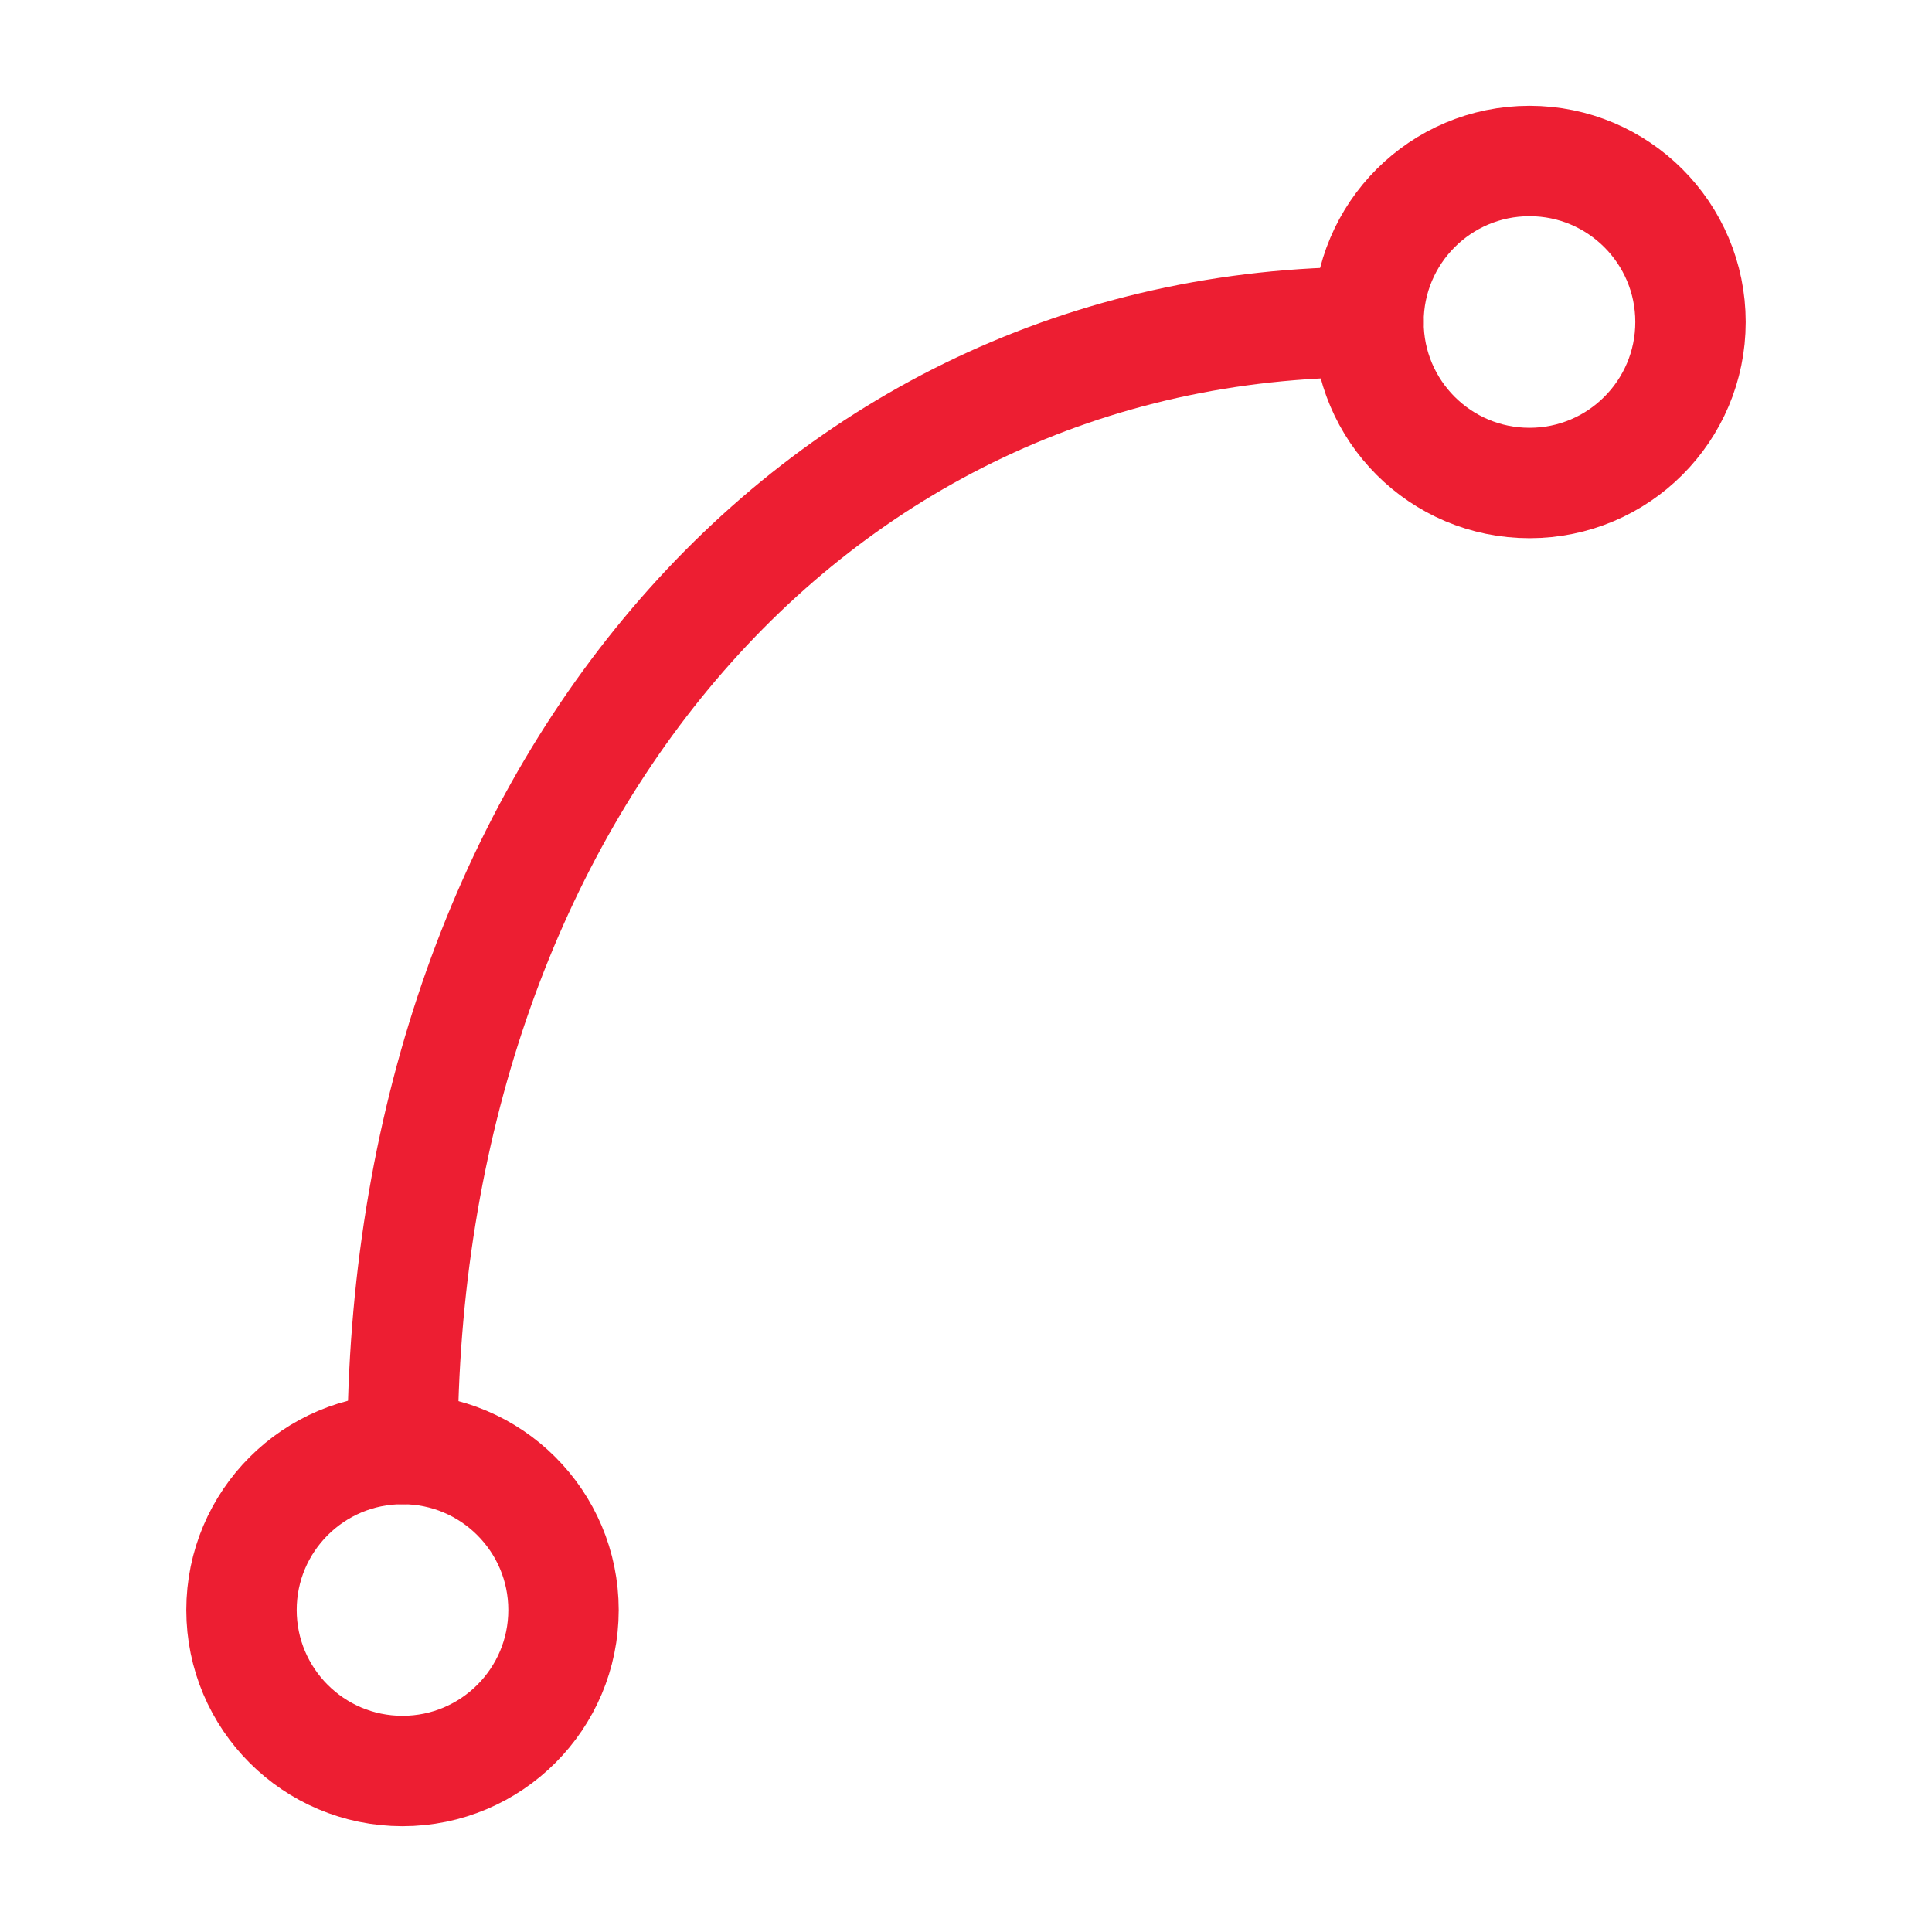
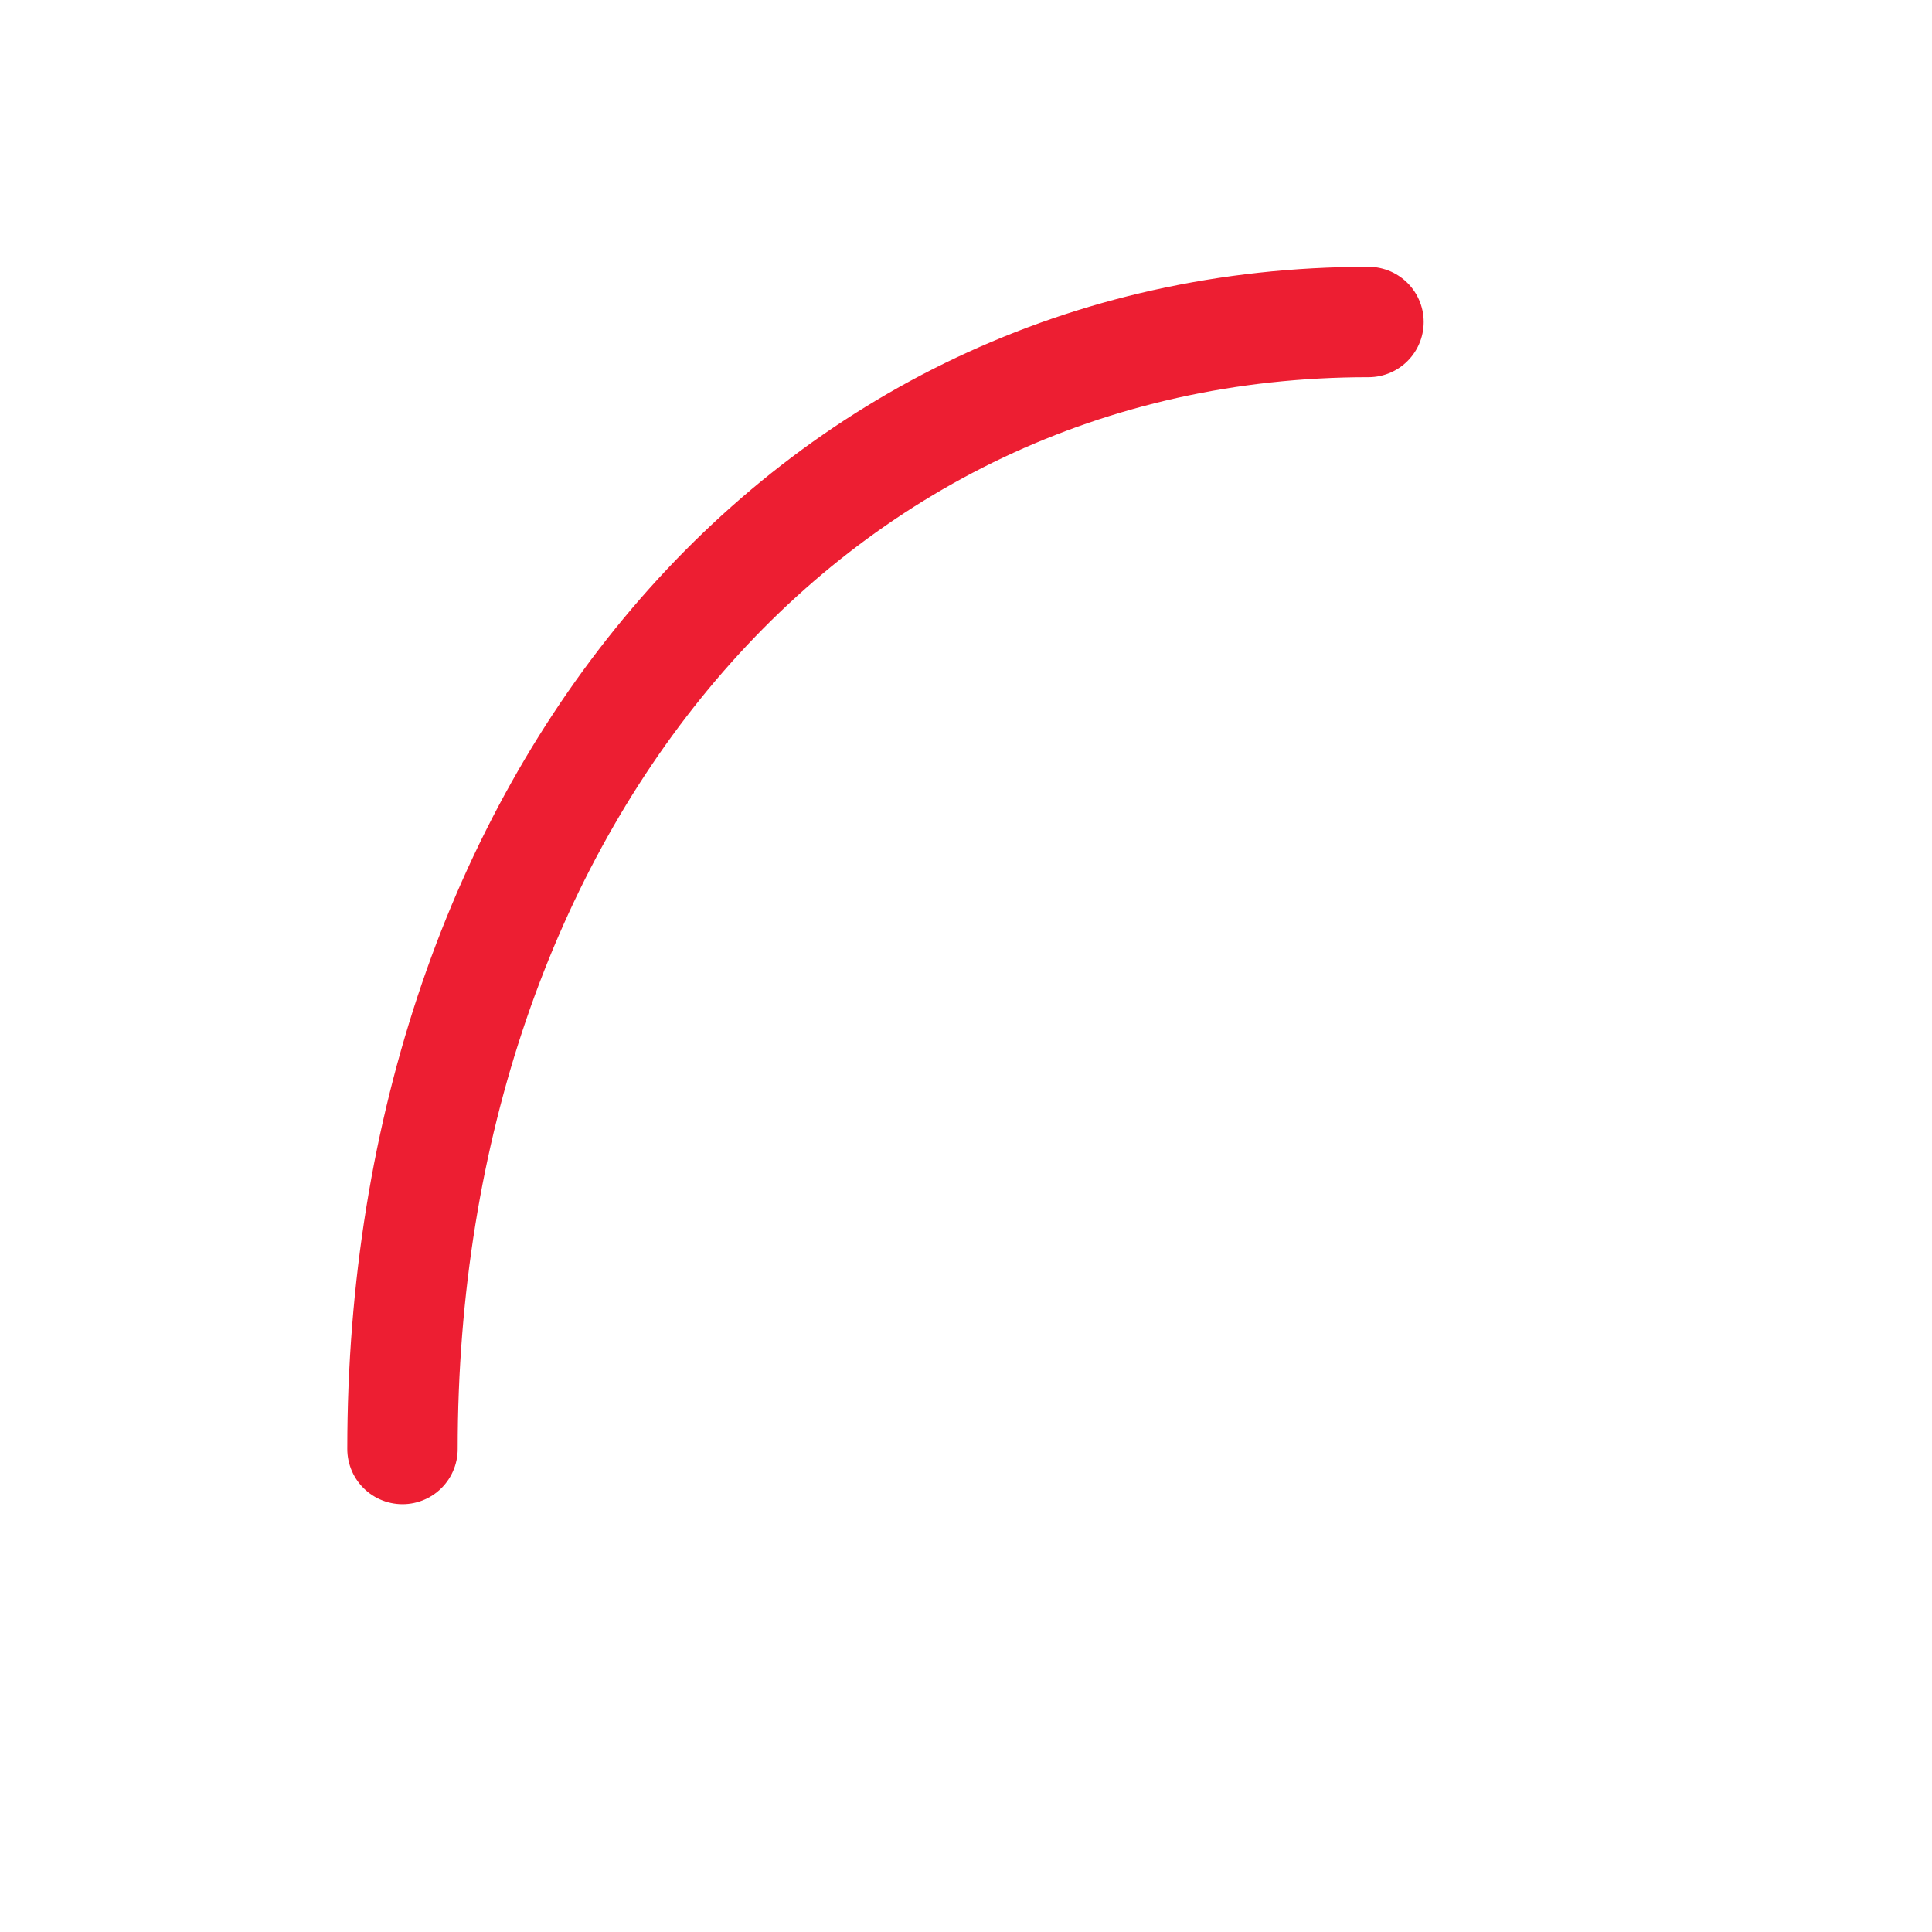
<svg xmlns="http://www.w3.org/2000/svg" width="70" height="70" viewBox="0 0 70 70" fill="none">
-   <path d="M55.416 17.5C58.638 17.5 61.25 14.889 61.25 11.667C61.25 8.445 58.638 5.833 55.416 5.833C52.195 5.833 49.583 8.445 49.583 11.667C49.583 14.889 52.195 17.5 55.416 17.5Z" stroke="#ED1E32" stroke-width="4" stroke-linecap="round" stroke-linejoin="round" />
-   <path d="M14.583 64.167C17.805 64.167 20.417 61.555 20.417 58.333C20.417 55.112 17.805 52.5 14.583 52.5C11.362 52.5 8.75 55.112 8.75 58.333C8.75 61.555 11.362 64.167 14.583 64.167Z" stroke="#ED1E32" stroke-width="4" stroke-linecap="round" stroke-linejoin="round" />
  <path d="M14.583 52.5C14.583 29.167 29.166 11.667 49.583 11.667" stroke="#ED1E32" stroke-width="4" stroke-linecap="round" stroke-linejoin="round" />
</svg>